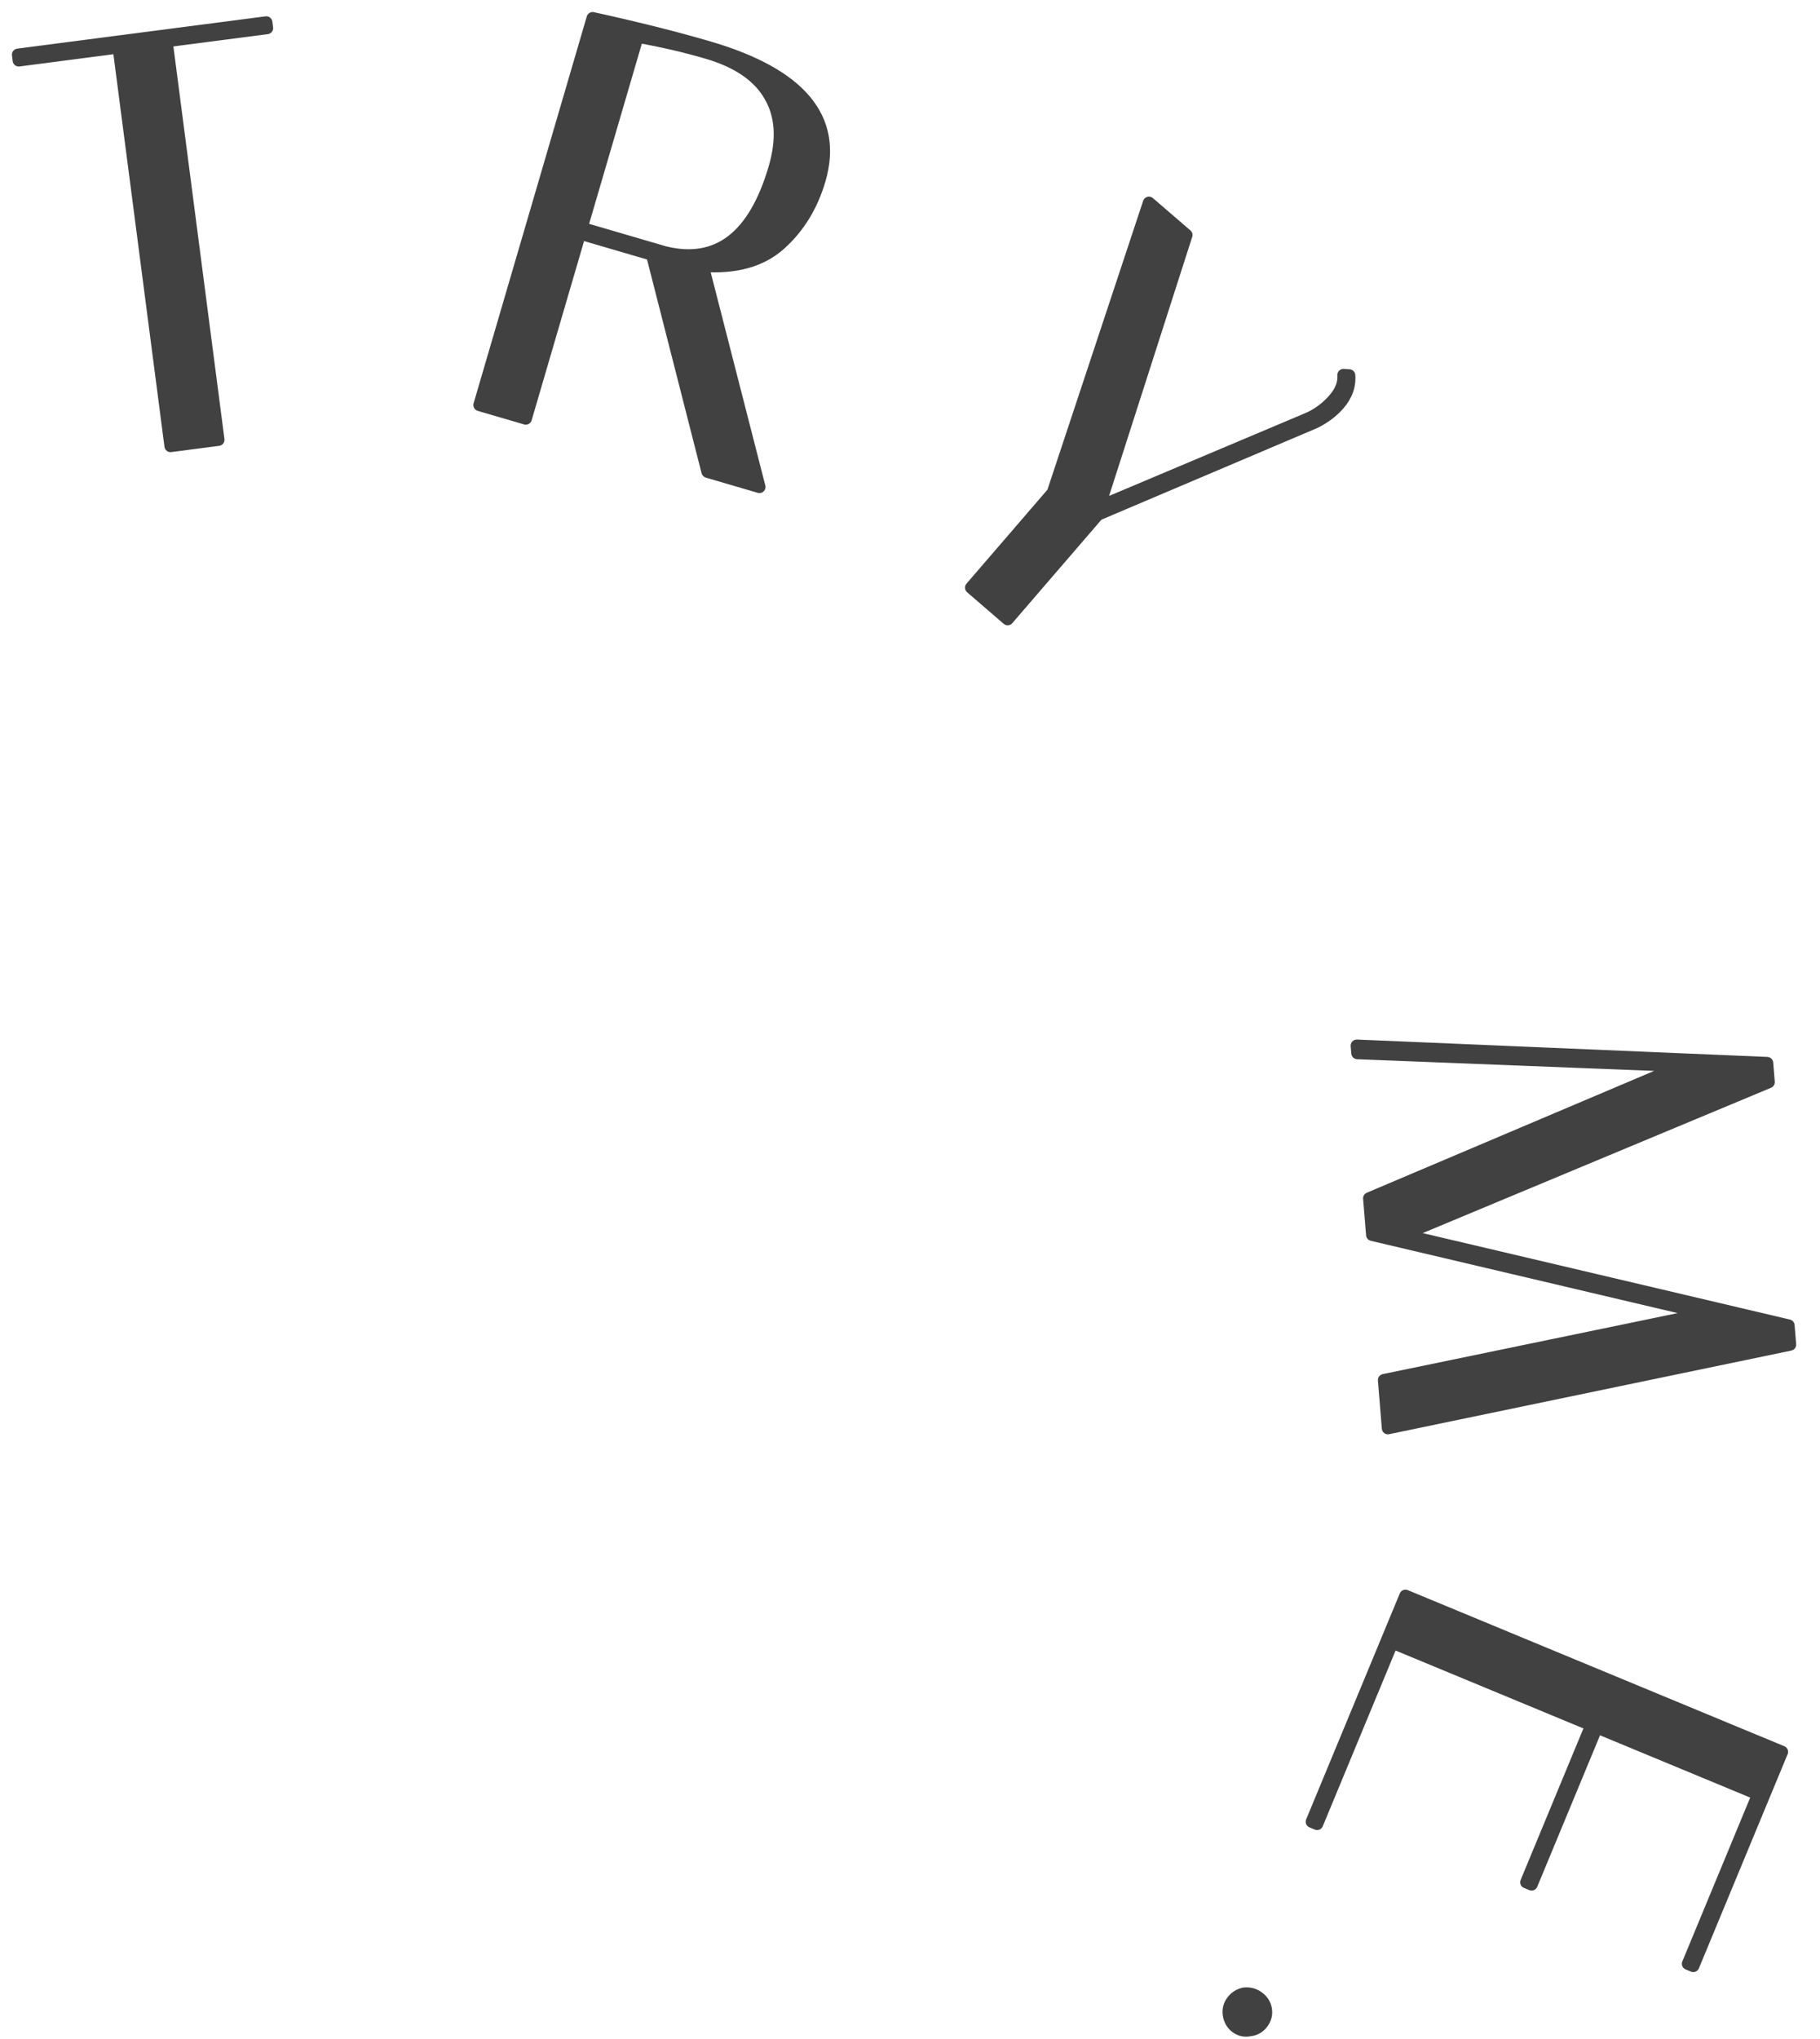
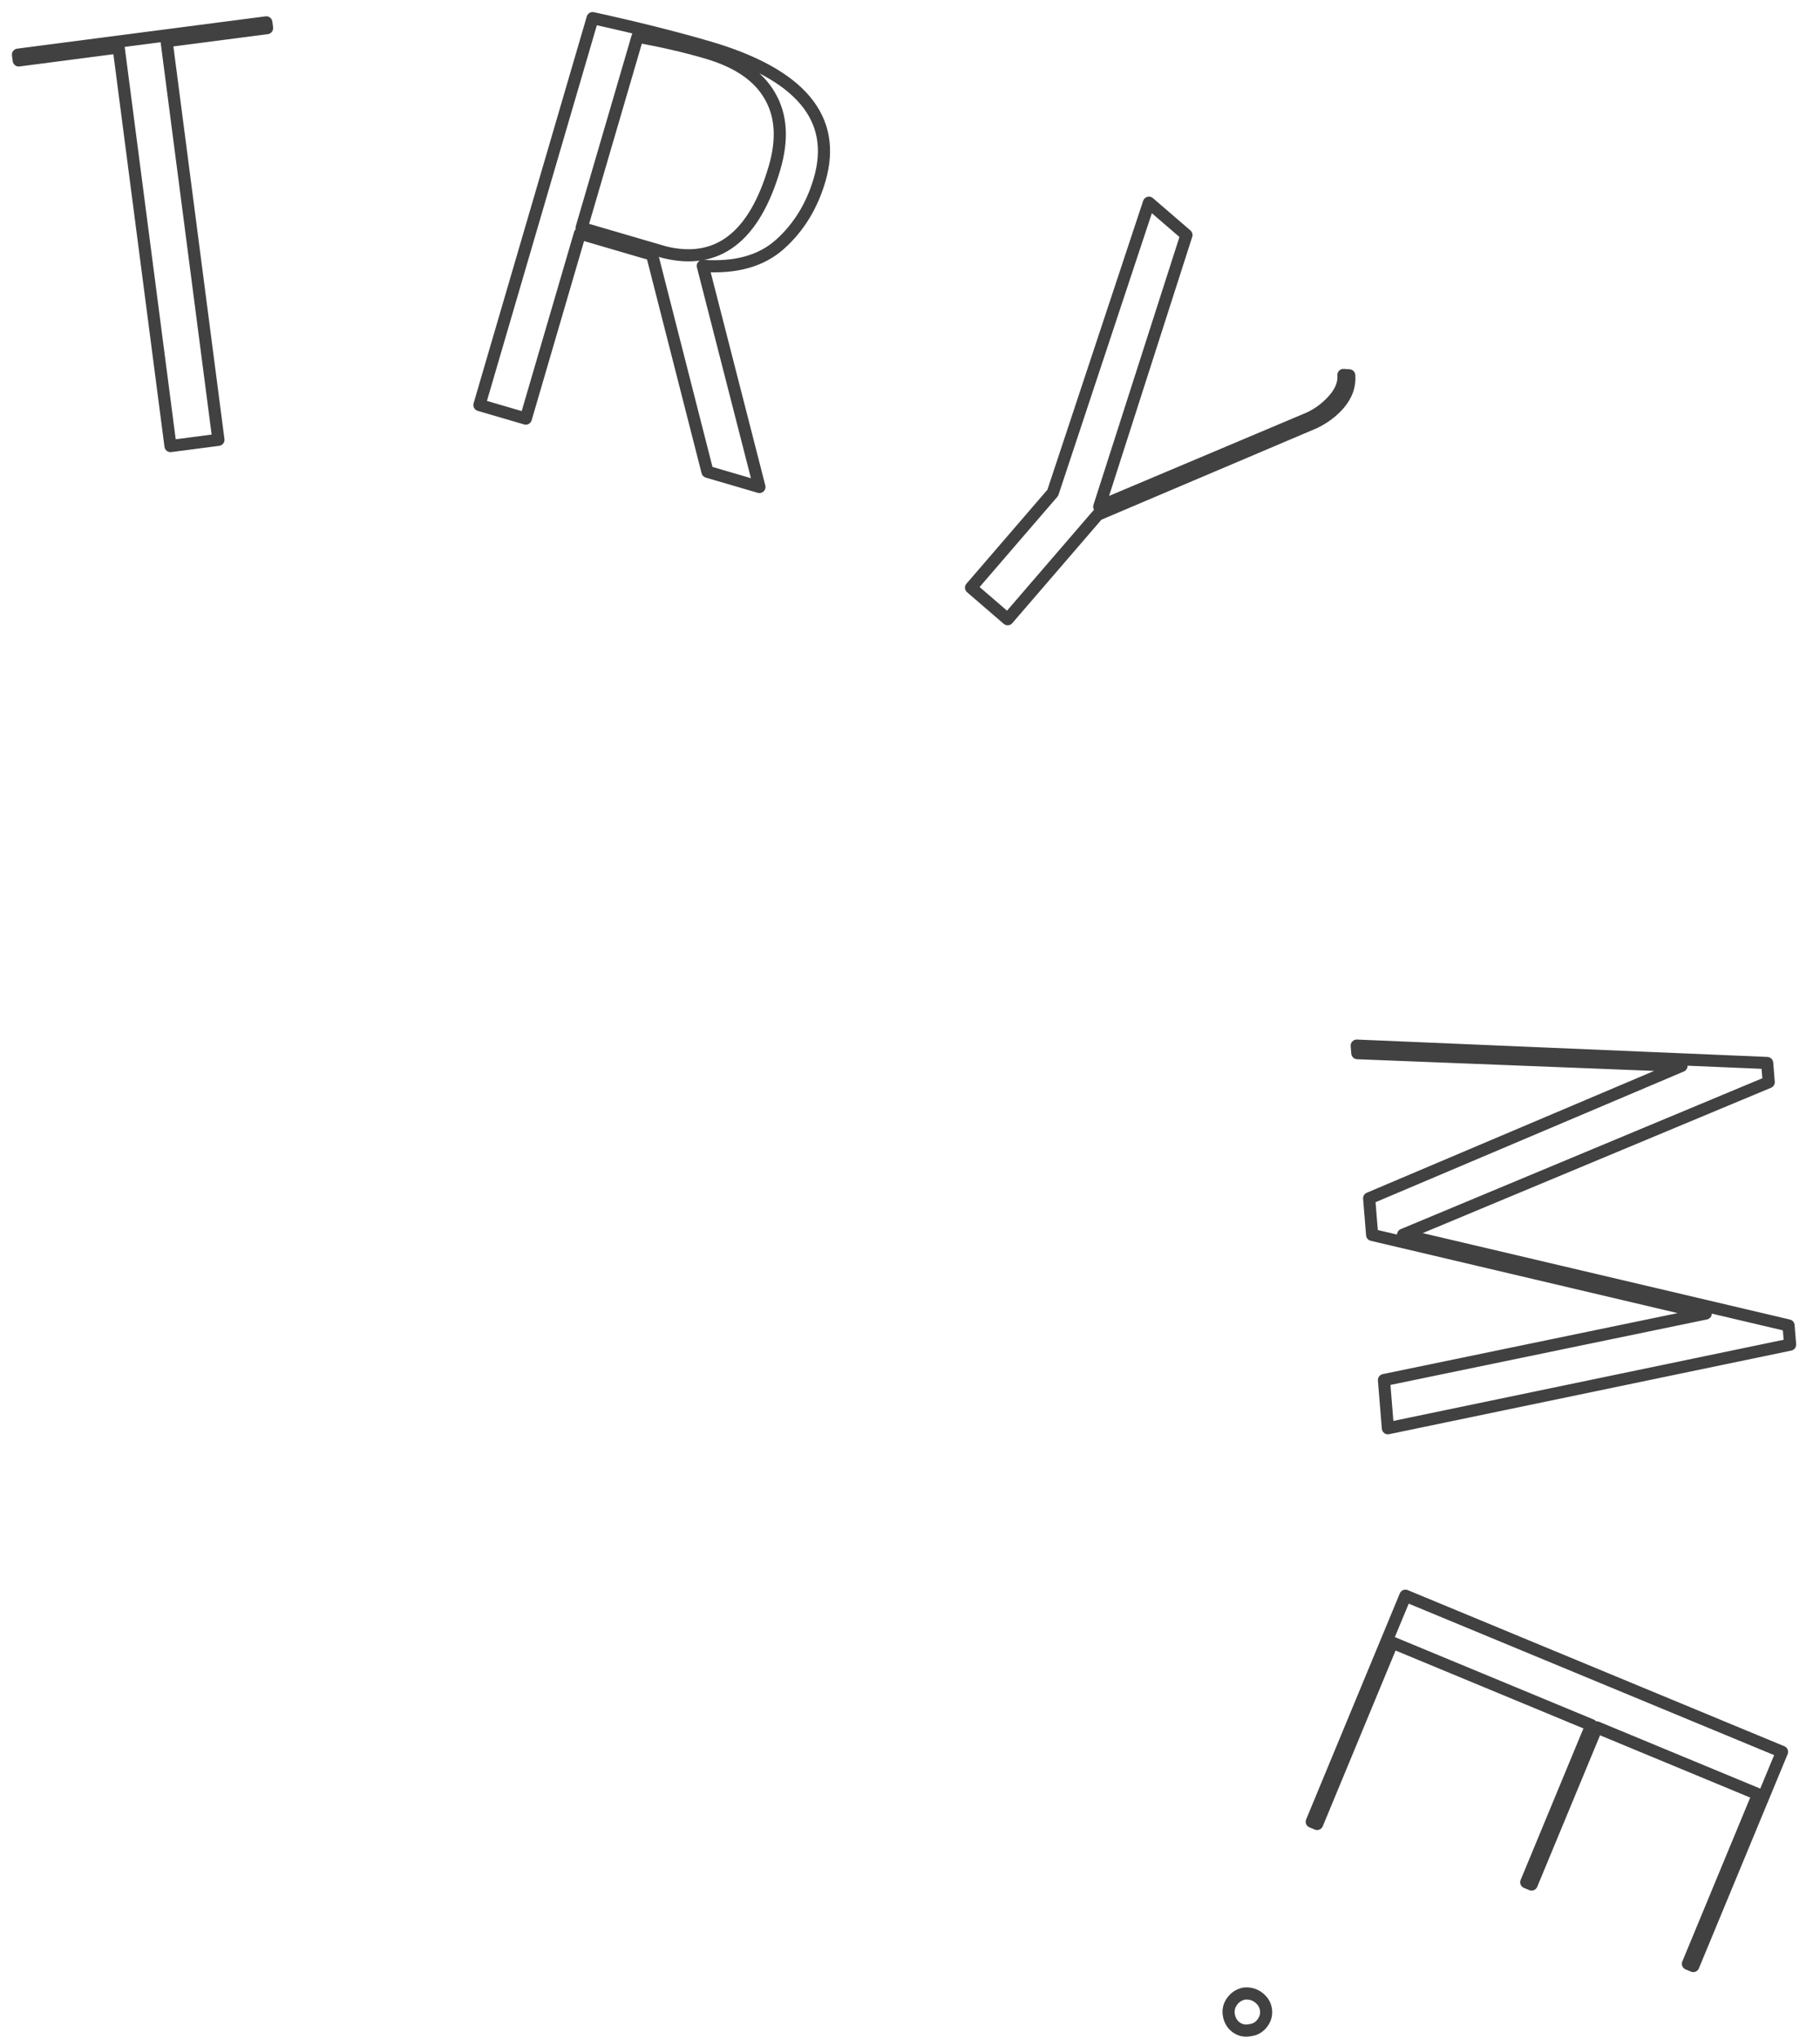
<svg xmlns="http://www.w3.org/2000/svg" fill="none" height="100%" overflow="visible" preserveAspectRatio="none" style="display: block;" viewBox="0 0 75 84" width="100%">
  <g clip-path="url(#clip0_0_355)" id="TRY ME. 1">
-     <path d="M9.001 18.119L7.026 18.376L4.889 1.954L0.772 2.49L0.741 2.252L10.975 0.921L11.006 1.159L6.865 1.698L9.001 18.119ZM24.421 0.746C26.238 1.145 27.83 1.544 29.197 1.944C32.99 3.054 34.515 4.876 33.774 7.409C33.459 8.484 32.917 9.368 32.148 10.059C31.379 10.751 30.317 11.049 28.961 10.952L31.296 20.063L29.154 19.436L26.871 10.491L23.899 9.621L21.668 17.245L19.756 16.686L24.421 0.746ZM29.129 2.174C28.239 1.914 27.286 1.693 26.272 1.513L23.967 9.391L27.376 10.388C29.568 10.93 31.082 9.772 31.918 6.916C32.259 5.749 32.197 4.764 31.732 3.961C31.271 3.143 30.404 2.547 29.129 2.174ZM55.601 15.463C55.633 15.892 55.492 16.288 55.178 16.651C54.917 16.954 54.584 17.206 54.179 17.406L45.238 21.201L41.525 25.51L40.016 24.21L43.384 20.301L47.347 8.35L48.892 9.682L45.299 20.874L53.961 17.218C54.356 17.03 54.694 16.773 54.976 16.445C55.258 16.118 55.386 15.785 55.361 15.447L55.601 15.463ZM55.934 43.387L55.908 43.076L72.823 43.792L72.887 44.582L57.82 50.866L73.704 54.604L73.768 55.394L57.193 58.84L57.031 56.854L70.292 54.112L56.544 50.874L56.421 49.367L69.293 43.911L55.934 43.387ZM69.778 80.994L69.556 80.903L72.451 73.919L65.8 71.162L63.117 77.636L62.895 77.544L65.578 71.07L57.375 67.67L54.278 75.142L54.056 75.05L57.916 65.738L73.436 72.17L69.778 80.994ZM50.771 82.451C50.892 82.282 51.058 82.175 51.268 82.129C51.482 82.105 51.673 82.153 51.842 82.275C52.025 82.405 52.132 82.571 52.165 82.772C52.198 82.973 52.154 83.158 52.033 83.327C51.903 83.509 51.73 83.612 51.517 83.635C51.306 83.682 51.117 83.644 50.948 83.523C50.779 83.402 50.676 83.23 50.639 83.006C50.606 82.805 50.65 82.62 50.771 82.451Z" fill="#414141" id="Vector" />
    <path d="M9.001 18.119L9.033 18.367C9.17 18.349 9.267 18.224 9.249 18.087L9.001 18.119ZM7.026 18.376L6.778 18.408C6.786 18.474 6.82 18.534 6.873 18.574C6.926 18.615 6.992 18.633 7.058 18.624L7.026 18.376ZM4.889 1.954L5.137 1.922C5.129 1.856 5.094 1.797 5.042 1.756C4.989 1.716 4.923 1.698 4.857 1.707L4.889 1.954ZM0.772 2.49L0.524 2.522C0.533 2.588 0.567 2.648 0.619 2.688C0.672 2.729 0.738 2.747 0.804 2.738L0.772 2.49ZM0.741 2.252L0.709 2.004C0.572 2.022 0.475 2.147 0.493 2.284L0.741 2.252ZM10.975 0.921L11.223 0.889C11.214 0.823 11.18 0.763 11.127 0.723C11.075 0.682 11.008 0.664 10.943 0.673L10.975 0.921ZM11.006 1.159L11.038 1.407C11.175 1.389 11.271 1.263 11.254 1.127L11.006 1.159ZM6.865 1.698L6.832 1.45C6.767 1.458 6.707 1.492 6.666 1.545C6.626 1.598 6.608 1.664 6.617 1.73L6.865 1.698ZM9.001 18.119L8.969 17.871L6.993 18.128L7.026 18.376L7.058 18.624L9.033 18.367L9.001 18.119ZM7.026 18.376L7.273 18.344L5.137 1.922L4.889 1.954L4.641 1.987L6.778 18.408L7.026 18.376ZM4.889 1.954L4.857 1.707L0.74 2.242L0.772 2.49L0.804 2.738L4.921 2.202L4.889 1.954ZM0.772 2.49L1.02 2.458L0.989 2.22L0.741 2.252L0.493 2.284L0.524 2.522L0.772 2.49ZM0.741 2.252L0.773 2.5L11.007 1.169L10.975 0.921L10.943 0.673L0.709 2.004L0.741 2.252ZM10.975 0.921L10.727 0.953L10.758 1.191L11.006 1.159L11.254 1.127L11.223 0.889L10.975 0.921ZM11.006 1.159L10.973 0.911L6.832 1.45L6.865 1.698L6.897 1.945L11.038 1.407L11.006 1.159ZM6.865 1.698L6.617 1.73L8.753 18.151L9.001 18.119L9.249 18.087L7.113 1.665L6.865 1.698ZM24.421 0.746L24.474 0.502C24.346 0.474 24.218 0.55 24.181 0.676L24.421 0.746ZM28.961 10.952L28.979 10.703C28.899 10.697 28.821 10.73 28.769 10.792C28.718 10.854 28.699 10.937 28.719 11.014L28.961 10.952ZM31.296 20.063L31.226 20.303C31.312 20.328 31.405 20.305 31.47 20.243C31.535 20.18 31.561 20.088 31.538 20.001L31.296 20.063ZM29.154 19.436L28.912 19.498C28.934 19.583 28.999 19.651 29.084 19.676L29.154 19.436ZM26.871 10.491L27.113 10.429C27.091 10.343 27.026 10.275 26.941 10.251L26.871 10.491ZM23.899 9.621L23.969 9.381C23.837 9.342 23.698 9.418 23.659 9.551L23.899 9.621ZM21.668 17.245L21.598 17.485C21.662 17.504 21.73 17.496 21.788 17.465C21.846 17.433 21.889 17.379 21.908 17.316L21.668 17.245ZM19.756 16.686L19.516 16.616C19.498 16.679 19.505 16.748 19.537 16.806C19.569 16.864 19.622 16.907 19.686 16.926L19.756 16.686ZM26.272 1.513L26.316 1.267C26.19 1.245 26.068 1.32 26.032 1.443L26.272 1.513ZM23.967 9.391L23.727 9.32C23.688 9.453 23.764 9.592 23.896 9.631L23.967 9.391ZM27.376 10.388L27.305 10.628L27.316 10.631L27.376 10.388ZM31.732 3.961L31.514 4.084L31.516 4.086L31.732 3.961ZM24.421 0.746L24.367 0.99C26.18 1.388 27.767 1.786 29.127 2.184L29.197 1.944L29.267 1.704C27.893 1.302 26.296 0.901 24.474 0.502L24.421 0.746ZM29.197 1.944L29.127 2.184C31.004 2.733 32.278 3.448 32.994 4.303C33.697 5.142 33.884 6.142 33.534 7.339L33.774 7.409L34.014 7.48C34.405 6.143 34.2 4.965 33.377 3.982C32.568 3.016 31.183 2.264 29.267 1.704L29.197 1.944ZM33.774 7.409L33.534 7.339C33.231 8.373 32.713 9.215 31.981 9.874L32.148 10.059L32.315 10.245C33.122 9.52 33.687 8.595 34.014 7.48L33.774 7.409ZM32.148 10.059L31.981 9.874C31.277 10.507 30.289 10.796 28.979 10.703L28.961 10.952L28.943 11.202C30.344 11.302 31.481 10.995 32.315 10.245L32.148 10.059ZM28.961 10.952L28.719 11.014L31.054 20.125L31.296 20.063L31.538 20.001L29.203 10.89L28.961 10.952ZM31.296 20.063L31.366 19.823L29.224 19.196L29.154 19.436L29.084 19.676L31.226 20.303L31.296 20.063ZM29.154 19.436L29.396 19.374L27.113 10.429L26.871 10.491L26.628 10.552L28.912 19.498L29.154 19.436ZM26.871 10.491L26.941 10.251L23.969 9.381L23.899 9.621L23.829 9.861L26.8 10.73L26.871 10.491ZM23.899 9.621L23.659 9.551L21.428 17.175L21.668 17.245L21.908 17.316L24.139 9.691L23.899 9.621ZM21.668 17.245L21.738 17.005L19.826 16.446L19.756 16.686L19.686 16.926L21.598 17.485L21.668 17.245ZM19.756 16.686L19.996 16.756L24.661 0.816L24.421 0.746L24.181 0.676L19.516 16.616L19.756 16.686ZM29.129 2.174L29.2 1.934C28.299 1.671 27.338 1.448 26.316 1.267L26.272 1.513L26.228 1.759C27.235 1.938 28.178 2.156 29.059 2.414L29.129 2.174ZM26.272 1.513L26.032 1.443L23.727 9.32L23.967 9.391L24.207 9.461L26.512 1.583L26.272 1.513ZM23.967 9.391L23.896 9.631L27.305 10.628L27.376 10.388L27.446 10.148L24.037 9.151L23.967 9.391ZM27.376 10.388L27.316 10.631C28.47 10.916 29.478 10.758 30.307 10.125C31.124 9.5 31.733 8.439 32.158 6.986L31.918 6.916L31.678 6.846C31.267 8.25 30.7 9.195 30.003 9.728C29.318 10.252 28.473 10.402 27.436 10.146L27.376 10.388ZM31.918 6.916L32.158 6.986C32.512 5.775 32.458 4.715 31.948 3.836L31.732 3.961L31.516 4.086C31.937 4.813 32.006 5.723 31.678 6.846L31.918 6.916ZM31.732 3.961L31.95 3.839C31.446 2.943 30.511 2.318 29.2 1.934L29.129 2.174L29.059 2.414C30.297 2.776 31.097 3.342 31.514 4.084L31.732 3.961ZM55.601 15.463L55.85 15.444C55.841 15.32 55.742 15.222 55.618 15.213L55.601 15.463ZM54.179 17.406L54.277 17.636C54.282 17.634 54.286 17.633 54.29 17.63L54.179 17.406ZM45.238 21.201L45.14 20.971C45.105 20.986 45.074 21.009 45.048 21.038L45.238 21.201ZM41.525 25.51L41.362 25.7C41.412 25.743 41.477 25.765 41.543 25.76C41.609 25.755 41.671 25.724 41.714 25.674L41.525 25.51ZM40.016 24.21L39.826 24.047C39.736 24.151 39.748 24.309 39.853 24.399L40.016 24.21ZM43.384 20.301L43.574 20.464C43.595 20.439 43.611 20.411 43.621 20.38L43.384 20.301ZM47.347 8.35L47.51 8.161C47.447 8.106 47.36 8.087 47.28 8.109C47.2 8.131 47.136 8.192 47.109 8.271L47.347 8.35ZM48.892 9.682L49.13 9.758C49.161 9.663 49.131 9.558 49.055 9.492L48.892 9.682ZM45.299 20.874L45.061 20.797C45.031 20.89 45.058 20.992 45.13 21.058C45.202 21.124 45.306 21.142 45.396 21.104L45.299 20.874ZM53.961 17.218L54.059 17.449L54.069 17.444L53.961 17.218ZM55.361 15.447L55.378 15.197C55.306 15.192 55.235 15.219 55.184 15.27C55.133 15.322 55.106 15.393 55.112 15.465L55.361 15.447ZM55.601 15.463L55.351 15.481C55.378 15.836 55.265 16.168 54.989 16.488L55.178 16.651L55.368 16.815C55.719 16.407 55.887 15.947 55.85 15.444L55.601 15.463ZM55.178 16.651L54.989 16.488C54.752 16.763 54.447 16.995 54.069 17.182L54.179 17.406L54.29 17.63C54.721 17.417 55.082 17.146 55.368 16.815L55.178 16.651ZM54.179 17.406L54.082 17.176L45.14 20.971L45.238 21.201L45.336 21.432L54.277 17.636L54.179 17.406ZM45.238 21.201L45.048 21.038L41.335 25.347L41.525 25.51L41.714 25.674L45.427 21.365L45.238 21.201ZM41.525 25.51L41.688 25.321L40.179 24.021L40.016 24.21L39.853 24.399L41.362 25.7L41.525 25.51ZM40.016 24.21L40.205 24.373L43.574 20.464L43.384 20.301L43.195 20.138L39.826 24.047L40.016 24.21ZM43.384 20.301L43.621 20.38L47.584 8.429L47.347 8.35L47.109 8.271L43.147 20.222L43.384 20.301ZM47.347 8.35L47.183 8.539L48.729 9.871L48.892 9.682L49.055 9.492L47.51 8.161L47.347 8.35ZM48.892 9.682L48.654 9.605L45.061 20.797L45.299 20.874L45.537 20.95L49.13 9.758L48.892 9.682ZM45.299 20.874L45.396 21.104L54.059 17.449L53.961 17.218L53.864 16.988L45.201 20.643L45.299 20.874ZM53.961 17.218L54.069 17.444C54.494 17.241 54.86 16.962 55.165 16.608L54.976 16.445L54.786 16.282C54.527 16.583 54.217 16.819 53.854 16.993L53.961 17.218ZM54.976 16.445L55.165 16.608C55.478 16.245 55.642 15.85 55.611 15.428L55.361 15.447L55.112 15.465C55.131 15.721 55.038 15.991 54.786 16.282L54.976 16.445ZM55.361 15.447L55.344 15.696L55.584 15.712L55.601 15.463L55.618 15.213L55.378 15.197L55.361 15.447ZM55.934 43.387L55.685 43.407C55.695 43.533 55.798 43.632 55.924 43.637L55.934 43.387ZM55.908 43.076L55.919 42.826C55.847 42.823 55.778 42.851 55.728 42.903C55.679 42.954 55.654 43.025 55.659 43.096L55.908 43.076ZM72.823 43.792L73.072 43.772C73.061 43.646 72.959 43.548 72.833 43.542L72.823 43.792ZM72.887 44.582L72.983 44.812C73.083 44.771 73.145 44.669 73.136 44.561L72.887 44.582ZM57.82 50.866L57.723 50.636C57.623 50.677 57.562 50.779 57.57 50.887C57.579 50.995 57.657 51.085 57.762 51.11L57.82 50.866ZM73.704 54.604L73.953 54.584C73.944 54.476 73.867 54.386 73.761 54.361L73.704 54.604ZM73.768 55.394L73.819 55.639C73.942 55.613 74.028 55.499 74.017 55.373L73.768 55.394ZM57.193 58.84L56.944 58.86C56.95 58.931 56.986 58.997 57.043 59.04C57.101 59.083 57.174 59.099 57.244 59.084L57.193 58.84ZM57.031 56.854L56.981 56.609C56.857 56.635 56.772 56.749 56.782 56.874L57.031 56.854ZM70.292 54.112L70.343 54.357C70.458 54.333 70.541 54.233 70.542 54.115C70.544 53.998 70.464 53.895 70.35 53.868L70.292 54.112ZM56.544 50.874L56.295 50.894C56.304 51.002 56.381 51.092 56.487 51.117L56.544 50.874ZM56.421 49.367L56.324 49.137C56.224 49.179 56.163 49.28 56.172 49.387L56.421 49.367ZM69.293 43.911L69.39 44.142C69.498 44.096 69.559 43.982 69.538 43.866C69.517 43.751 69.419 43.666 69.302 43.662L69.293 43.911ZM55.934 43.387L56.183 43.367L56.158 43.056L55.908 43.076L55.659 43.096L55.685 43.407L55.934 43.387ZM55.908 43.076L55.898 43.326L72.812 44.042L72.823 43.792L72.833 43.542L55.919 42.826L55.908 43.076ZM72.823 43.792L72.573 43.813L72.638 44.602L72.887 44.582L73.136 44.561L73.072 43.772L72.823 43.792ZM72.887 44.582L72.791 44.351L57.723 50.636L57.82 50.866L57.916 51.097L72.983 44.812L72.887 44.582ZM57.82 50.866L57.762 51.11L73.647 54.848L73.704 54.604L73.761 54.361L57.877 50.623L57.82 50.866ZM73.704 54.604L73.455 54.625L73.519 55.414L73.768 55.394L74.017 55.373L73.953 54.584L73.704 54.604ZM73.768 55.394L73.717 55.149L57.142 58.595L57.193 58.84L57.244 59.084L73.819 55.639L73.768 55.394ZM57.193 58.84L57.442 58.819L57.281 56.834L57.031 56.854L56.782 56.874L56.944 58.86L57.193 58.84ZM57.031 56.854L57.082 57.099L70.343 54.357L70.292 54.112L70.242 53.867L56.981 56.609L57.031 56.854ZM70.292 54.112L70.35 53.868L56.601 50.631L56.544 50.874L56.487 51.117L70.235 54.355L70.292 54.112ZM56.544 50.874L56.793 50.854L56.67 49.347L56.421 49.367L56.172 49.387L56.295 50.894L56.544 50.874ZM56.421 49.367L56.519 49.597L69.39 44.142L69.293 43.911L69.195 43.681L56.324 49.137L56.421 49.367ZM69.293 43.911L69.302 43.662L55.944 43.137L55.934 43.387L55.924 43.637L69.283 44.161L69.293 43.911ZM69.778 80.994L69.683 81.225C69.81 81.278 69.956 81.218 70.009 81.09L69.778 80.994ZM69.556 80.903L69.326 80.807C69.3 80.868 69.3 80.937 69.326 80.998C69.351 81.059 69.4 81.108 69.461 81.133L69.556 80.903ZM72.451 73.919L72.682 74.014C72.735 73.887 72.674 73.74 72.547 73.688L72.451 73.919ZM65.8 71.162L65.895 70.931C65.768 70.878 65.622 70.939 65.569 71.066L65.8 71.162ZM63.117 77.636L63.021 77.867C63.082 77.892 63.151 77.892 63.212 77.867C63.273 77.841 63.322 77.793 63.347 77.731L63.117 77.636ZM62.895 77.544L62.664 77.448C62.611 77.576 62.672 77.722 62.799 77.775L62.895 77.544ZM65.578 71.07L65.809 71.166C65.834 71.104 65.834 71.036 65.809 70.974C65.784 70.913 65.735 70.864 65.674 70.839L65.578 71.07ZM57.375 67.67L57.471 67.439C57.343 67.386 57.197 67.447 57.144 67.574L57.375 67.67ZM54.278 75.142L54.182 75.373C54.31 75.425 54.456 75.365 54.509 75.237L54.278 75.142ZM54.056 75.05L53.825 74.954C53.8 75.015 53.8 75.084 53.825 75.145C53.851 75.207 53.899 75.255 53.961 75.281L54.056 75.05ZM57.916 65.738L58.011 65.507C57.884 65.454 57.738 65.515 57.685 65.642L57.916 65.738ZM73.436 72.17L73.666 72.266C73.692 72.205 73.692 72.136 73.666 72.075C73.641 72.013 73.593 71.965 73.531 71.939L73.436 72.17ZM69.778 80.994L69.874 80.763L69.652 80.672L69.556 80.903L69.461 81.133L69.683 81.225L69.778 80.994ZM69.556 80.903L69.787 80.998L72.682 74.014L72.451 73.919L72.22 73.823L69.326 80.807L69.556 80.903ZM72.451 73.919L72.547 73.688L65.895 70.931L65.8 71.162L65.704 71.393L72.355 74.15L72.451 73.919ZM65.8 71.162L65.569 71.066L62.886 77.54L63.117 77.636L63.347 77.731L66.031 71.258L65.8 71.162ZM63.117 77.636L63.212 77.405L62.99 77.313L62.895 77.544L62.799 77.775L63.021 77.867L63.117 77.636ZM62.895 77.544L63.126 77.64L65.809 71.166L65.578 71.07L65.347 70.974L62.664 77.448L62.895 77.544ZM65.578 71.07L65.674 70.839L57.471 67.439L57.375 67.67L57.279 67.901L65.482 71.301L65.578 71.07ZM57.375 67.67L57.144 67.574L54.047 75.046L54.278 75.142L54.509 75.237L57.606 67.766L57.375 67.67ZM54.278 75.142L54.374 74.911L54.152 74.819L54.056 75.05L53.961 75.281L54.182 75.373L54.278 75.142ZM54.056 75.05L54.287 75.145L58.147 65.834L57.916 65.738L57.685 65.642L53.825 74.954L54.056 75.05ZM57.916 65.738L57.82 65.969L73.34 72.401L73.436 72.17L73.531 71.939L58.011 65.507L57.916 65.738ZM73.436 72.17L73.205 72.075L69.547 80.899L69.778 80.994L70.009 81.09L73.666 72.266L73.436 72.17ZM51.268 82.129L51.24 81.88C51.232 81.881 51.223 81.882 51.214 81.884L51.268 82.129ZM51.517 83.635L51.489 83.387C51.48 83.388 51.471 83.389 51.463 83.391L51.517 83.635ZM50.771 82.451L50.974 82.597C51.058 82.48 51.169 82.406 51.322 82.373L51.268 82.129L51.214 81.884C50.946 81.943 50.726 82.085 50.568 82.306L50.771 82.451ZM51.268 82.129L51.296 82.377C51.45 82.36 51.58 82.394 51.697 82.478L51.843 82.275L51.988 82.071C51.767 81.913 51.513 81.85 51.24 81.88L51.268 82.129ZM51.843 82.275L51.697 82.478C51.831 82.574 51.897 82.684 51.919 82.812L52.165 82.772L52.412 82.731C52.367 82.458 52.218 82.236 51.988 82.071L51.843 82.275ZM52.165 82.772L51.919 82.812C51.941 82.946 51.913 83.064 51.83 83.181L52.033 83.327L52.236 83.472C52.395 83.251 52.456 82.999 52.412 82.731L52.165 82.772ZM52.033 83.327L51.83 83.181C51.739 83.308 51.629 83.371 51.489 83.387L51.517 83.635L51.544 83.884C51.832 83.852 52.066 83.709 52.236 83.472L52.033 83.327ZM51.517 83.635L51.463 83.391C51.319 83.423 51.203 83.398 51.093 83.32L50.948 83.523L50.802 83.726C51.031 83.89 51.293 83.94 51.57 83.88L51.517 83.635ZM50.948 83.523L51.093 83.32C50.983 83.241 50.913 83.13 50.885 82.966L50.639 83.006L50.392 83.047C50.439 83.329 50.574 83.563 50.802 83.726L50.948 83.523ZM50.639 83.006L50.885 82.966C50.863 82.832 50.891 82.713 50.974 82.597L50.771 82.451L50.568 82.306C50.409 82.527 50.348 82.779 50.392 83.047L50.639 83.006Z" fill="#414141" id="Vector_2" />
  </g>
  <defs>
    <clipPath id="clip0_0_355">
      <rect fill="white" height="84" width="75" />
    </clipPath>
  </defs>
</svg>